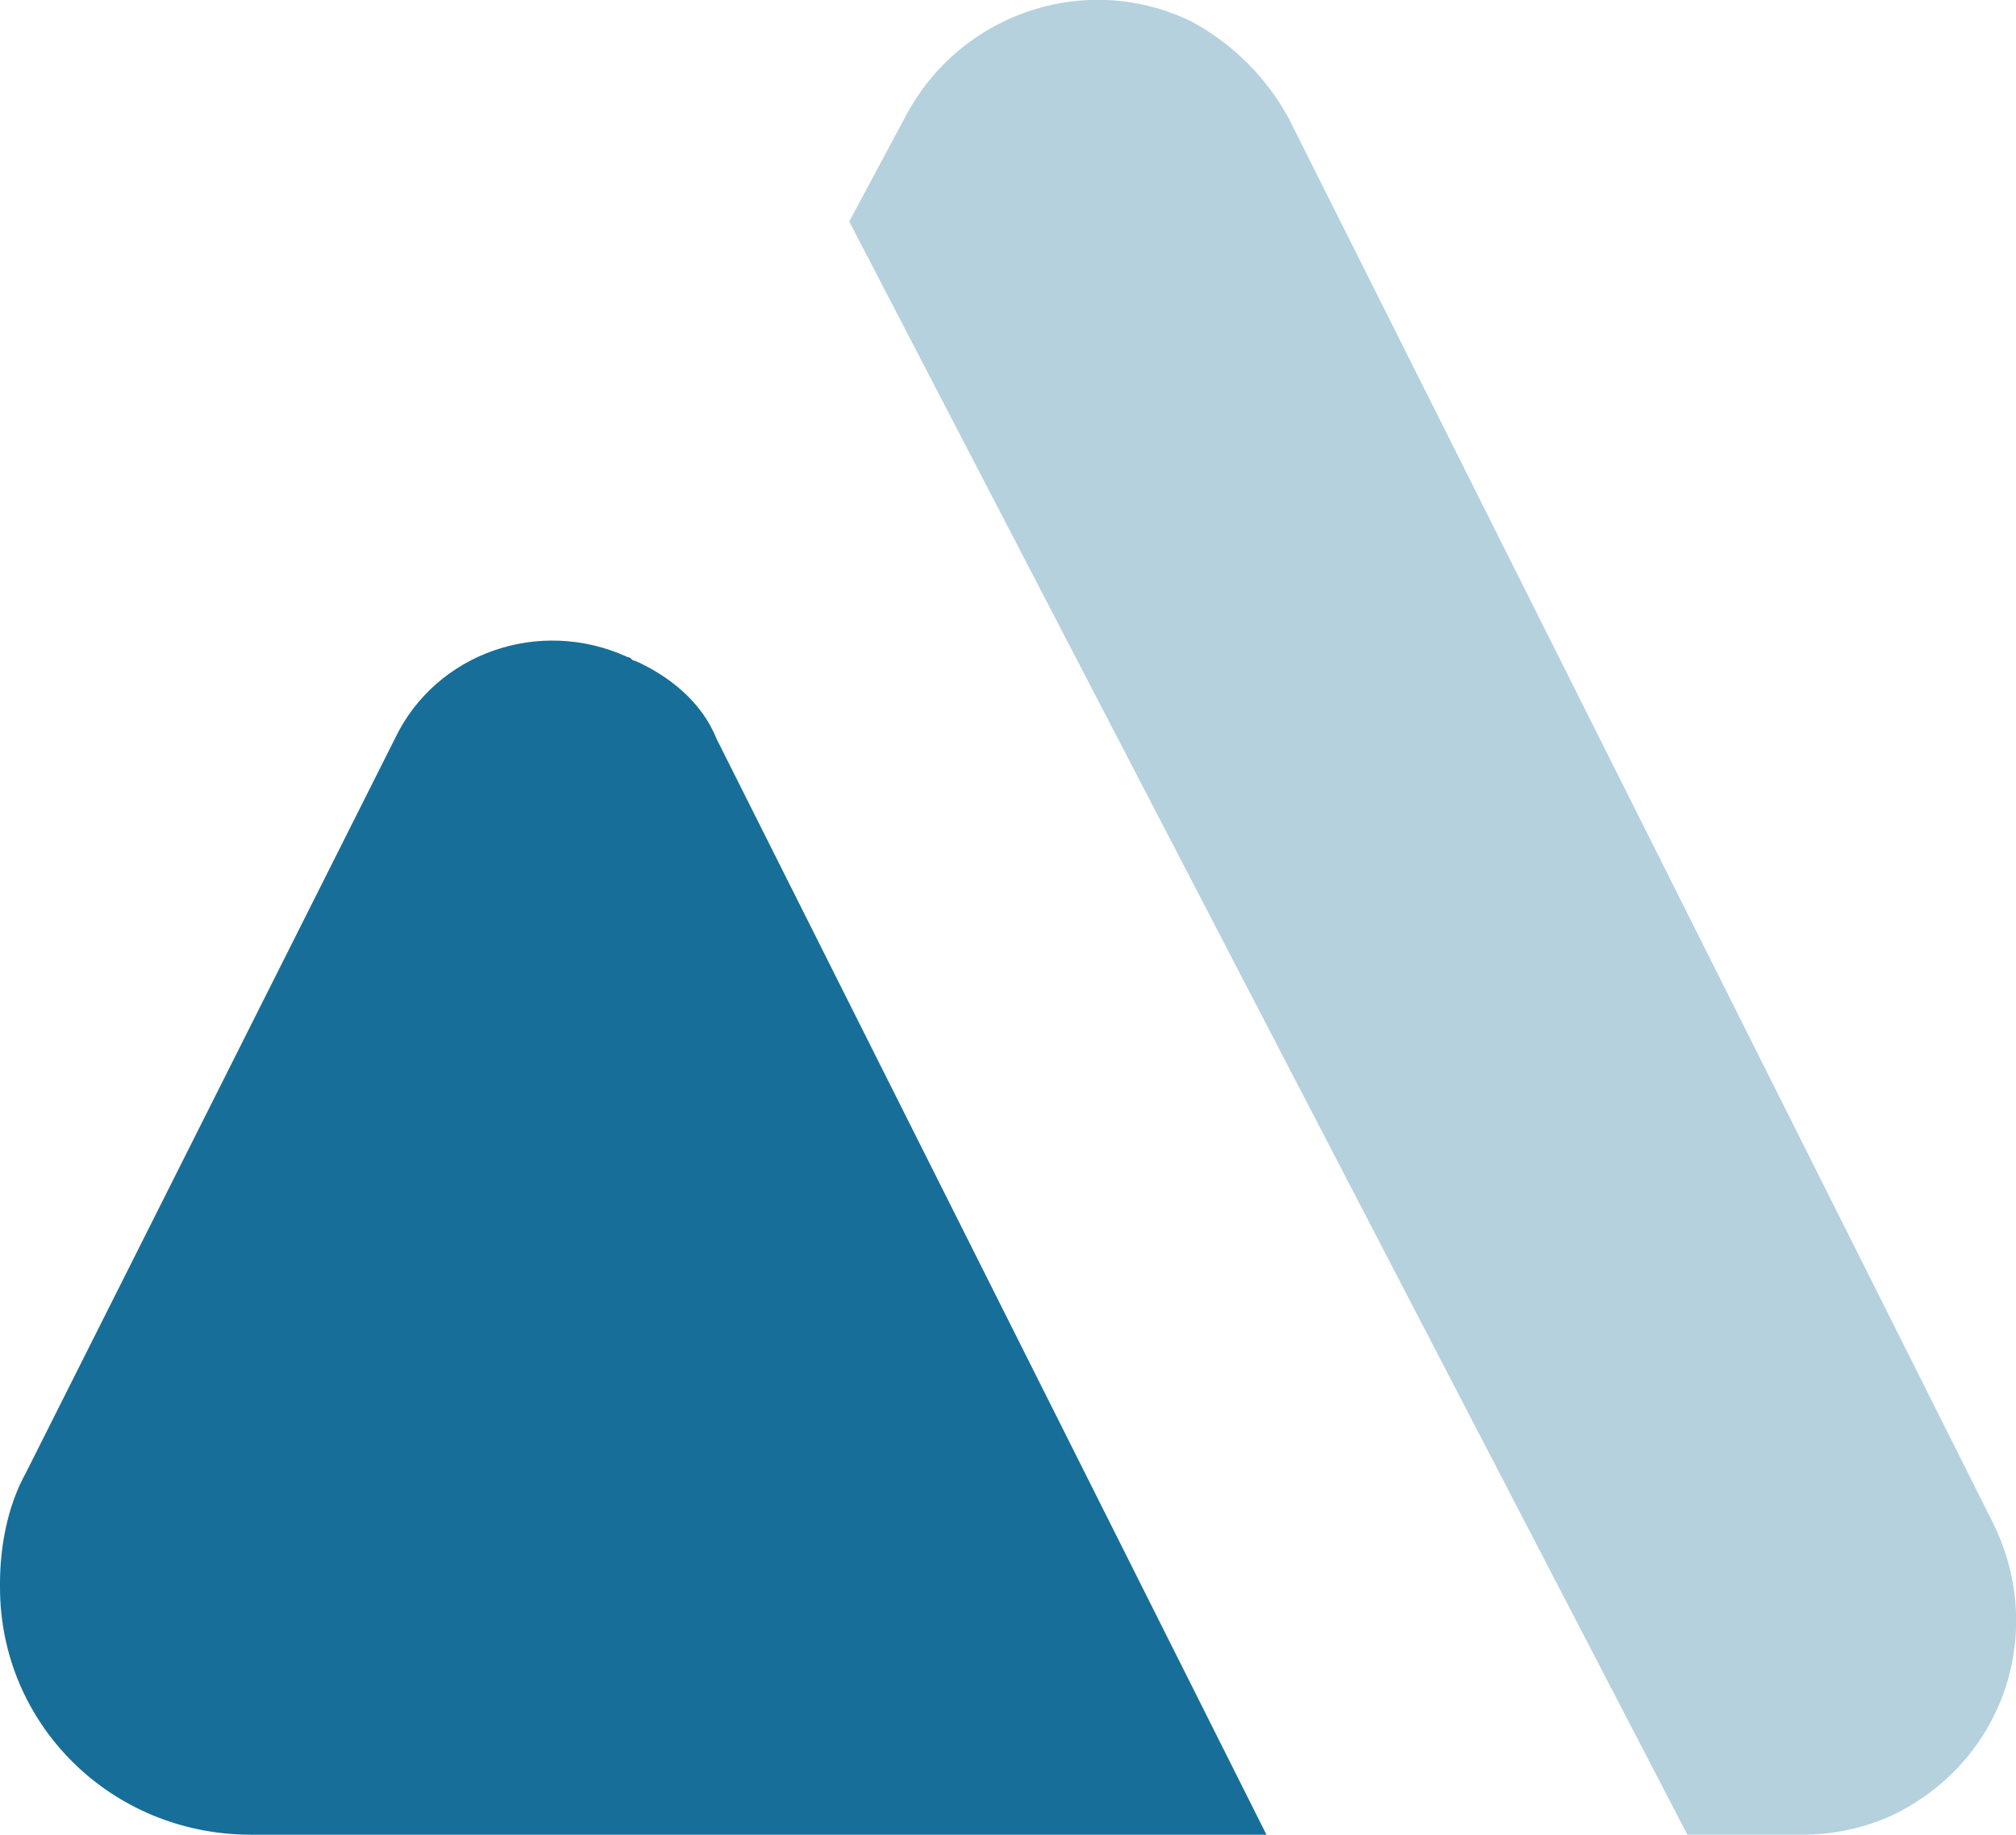
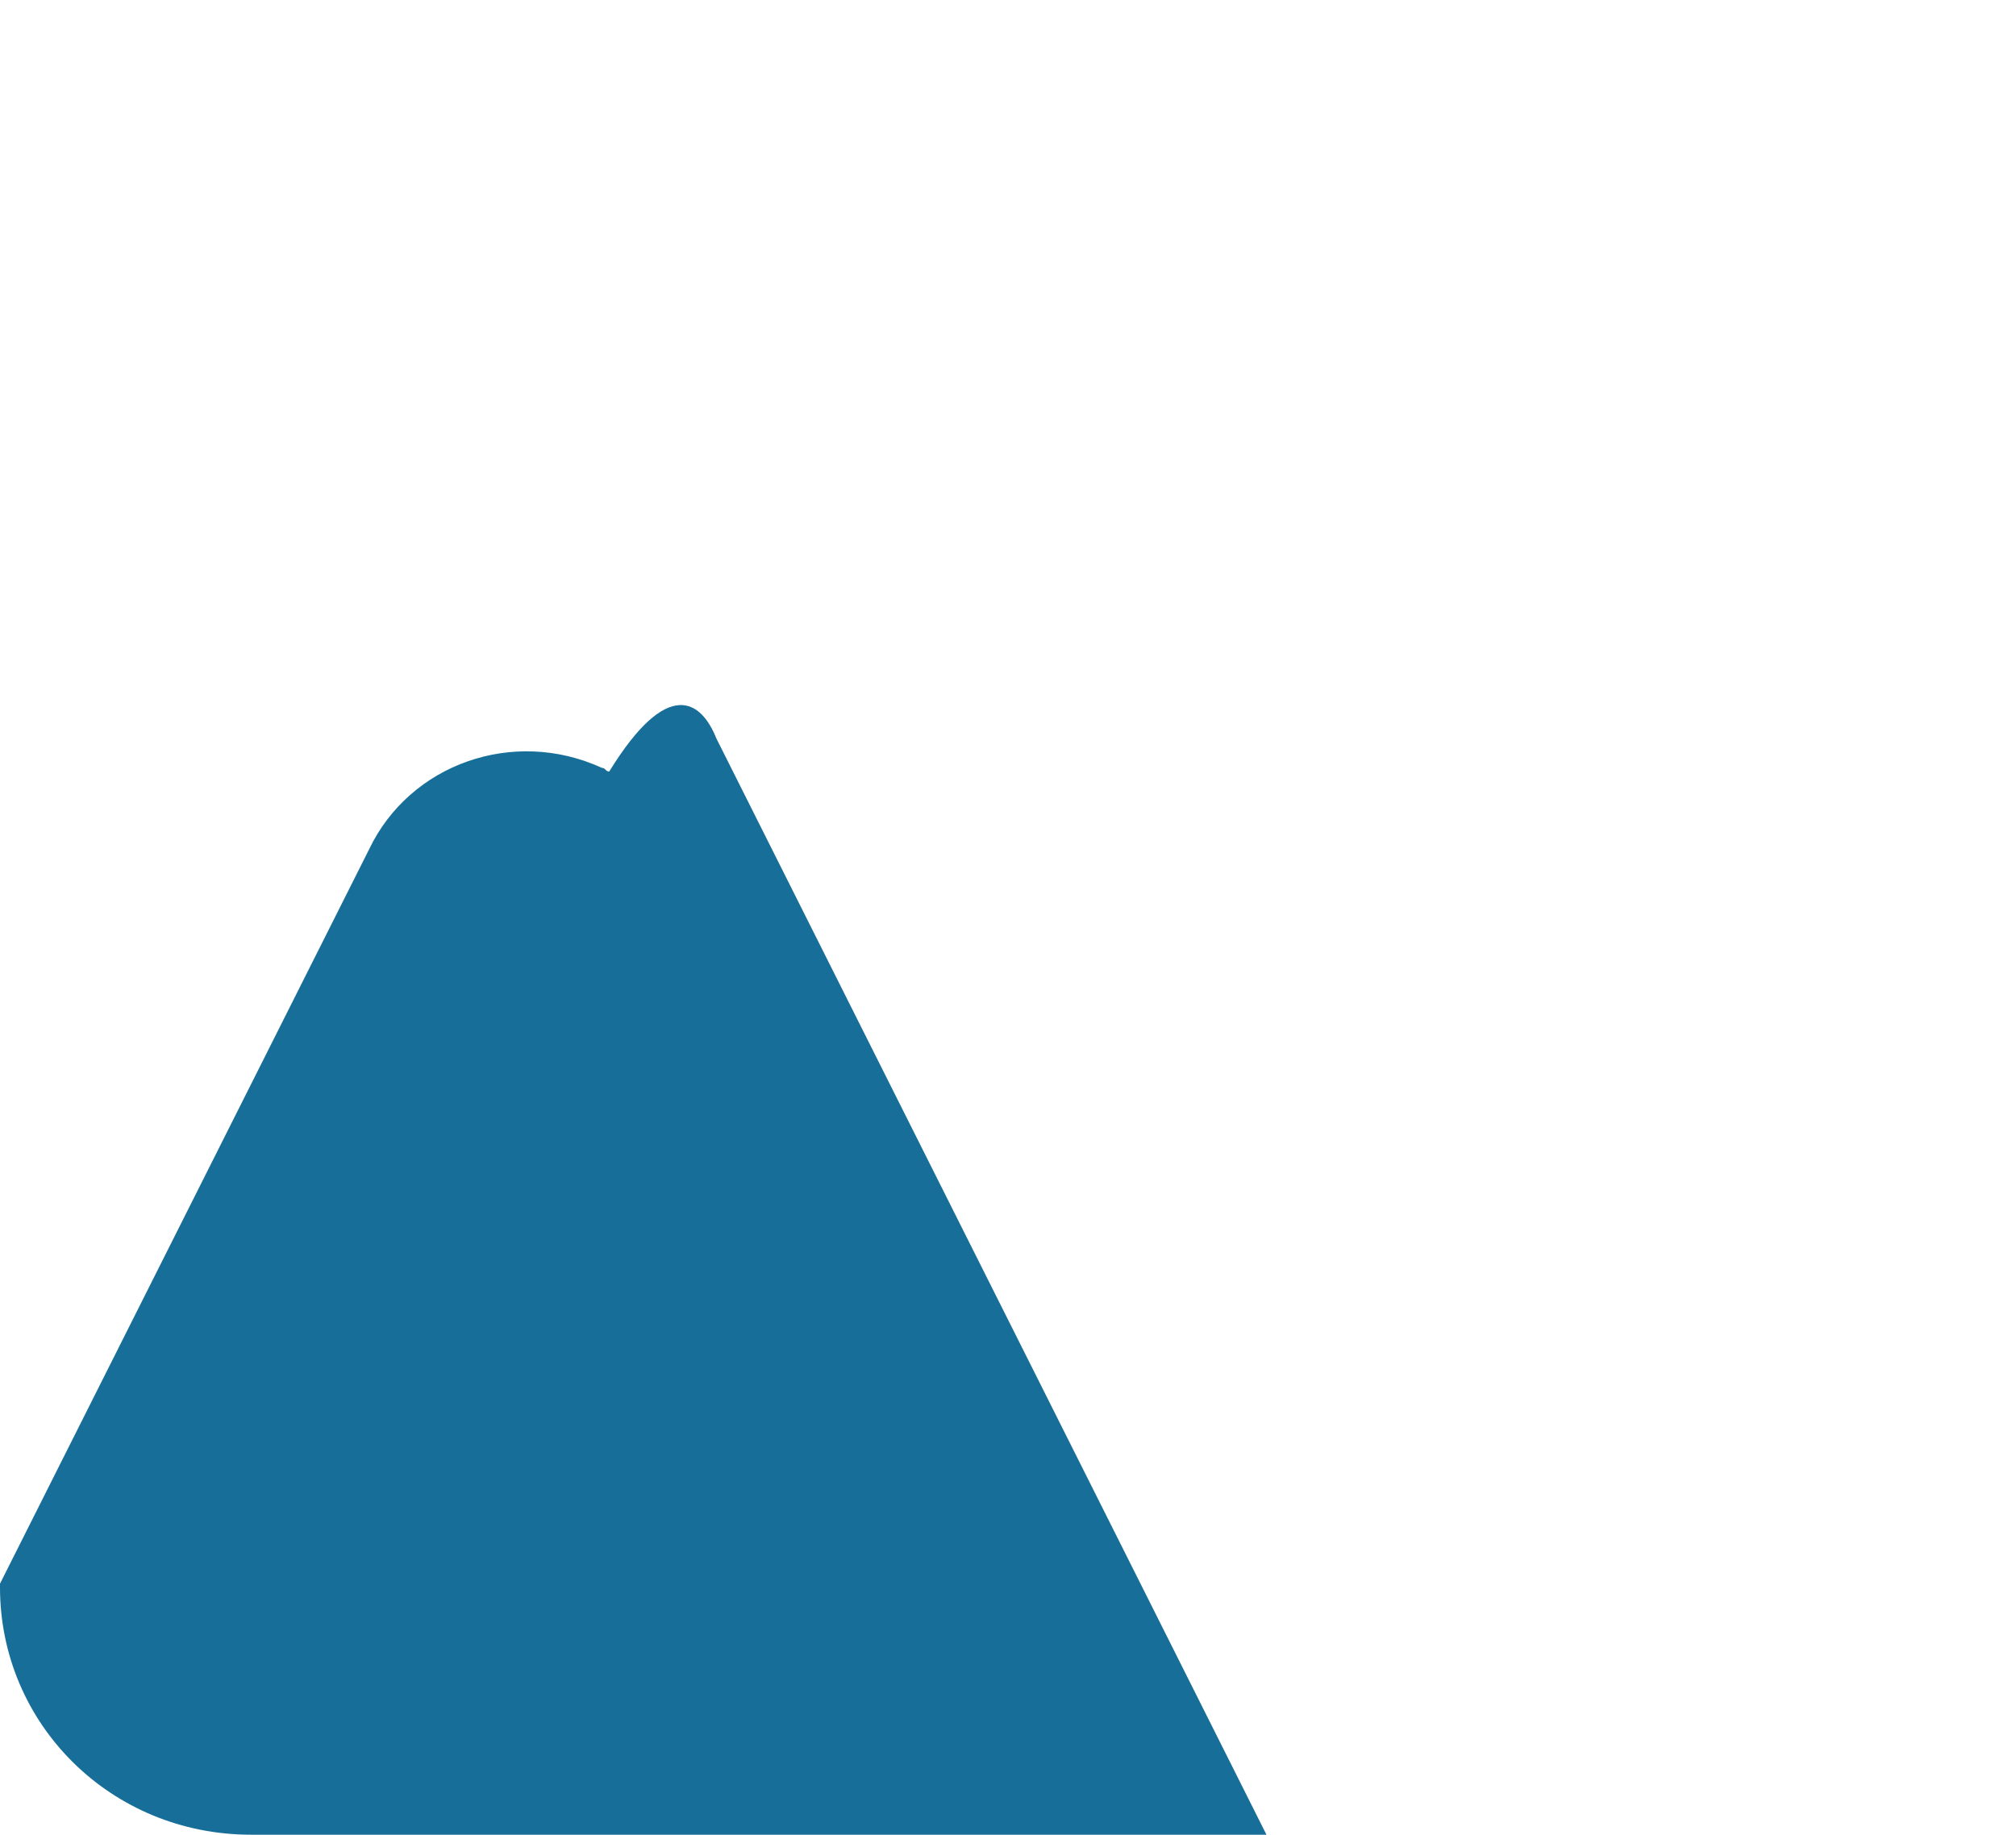
<svg xmlns="http://www.w3.org/2000/svg" version="1.1" id="Layer_1" x="0px" y="0px" viewBox="0 0 54.6 49.7" style="enable-background:new 0 0 54.6 49.7;" xml:space="preserve">
  <style type="text/css">
	.st0{fill-rule:evenodd;clip-rule:evenodd;fill:#B5D1DD;}
	.st1{fill-rule:evenodd;clip-rule:evenodd;fill:#176E99;}
</style>
  <g id="Layer_2_1_">
    <g id="Layer_28">
      <g id="Page-1">
        <g id="Concept-2-Copy-2">
          <g id="Group-7-Copy">
-             <path id="Triangle-Copy" class="st0" d="M23,6l1.5-2.8c1.5-2.9,5-4,7.8-2.6c1.1,0.6,2,1.5,2.6,2.6L54,41.3       c1.4,2.9,0.3,6.3-2.6,7.8c0,0,0,0,0,0c-0.8,0.4-1.7,0.6-2.6,0.6h-3.1" />
-             <path id="Triangle" class="st1" d="M19.4,20l14.9,29.7H6.8C3,49.7,0,46.7,0,43c0,0,0-0.1,0-0.1c0-1,0.2-2.1,0.7-3l10-19.9       c1.1-2.3,3.9-3.3,6.3-2.2c0.1,0,0.1,0.1,0.2,0.1C18.1,18.3,19,19,19.4,20z" />
+             <path id="Triangle" class="st1" d="M19.4,20l14.9,29.7H6.8C3,49.7,0,46.7,0,43c0,0,0-0.1,0-0.1l10-19.9       c1.1-2.3,3.9-3.3,6.3-2.2c0.1,0,0.1,0.1,0.2,0.1C18.1,18.3,19,19,19.4,20z" />
          </g>
        </g>
      </g>
    </g>
  </g>
</svg>